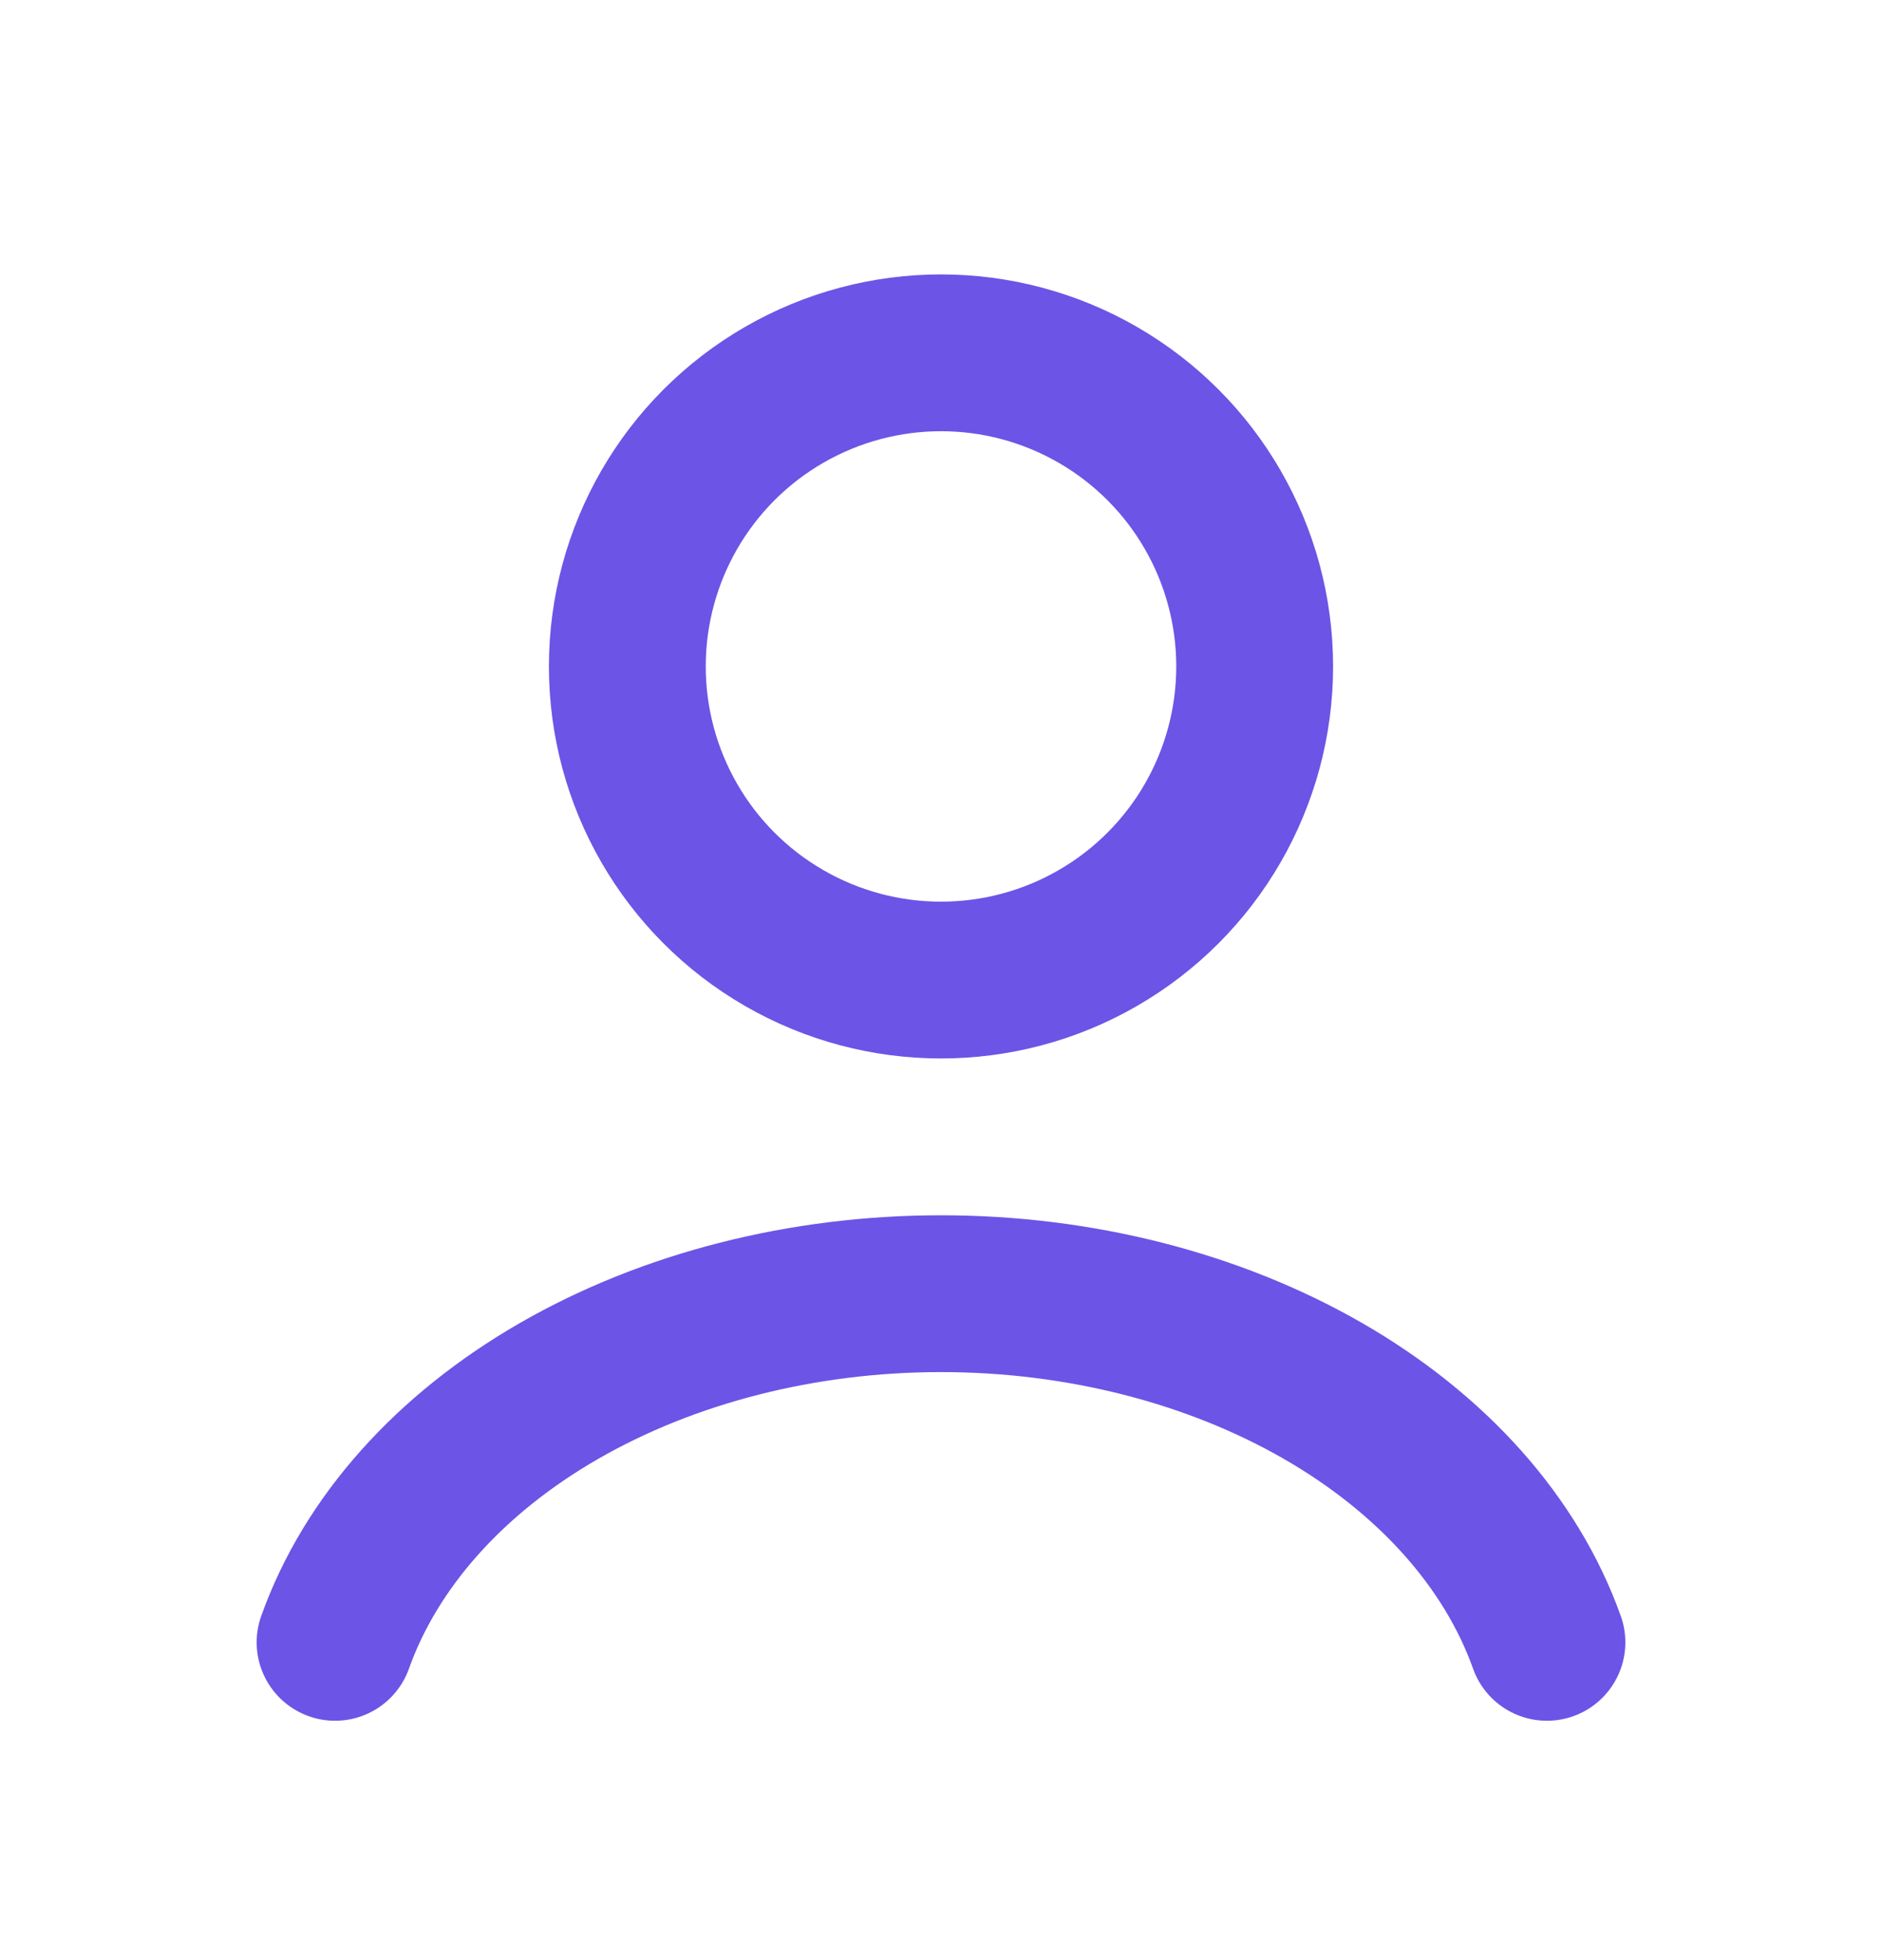
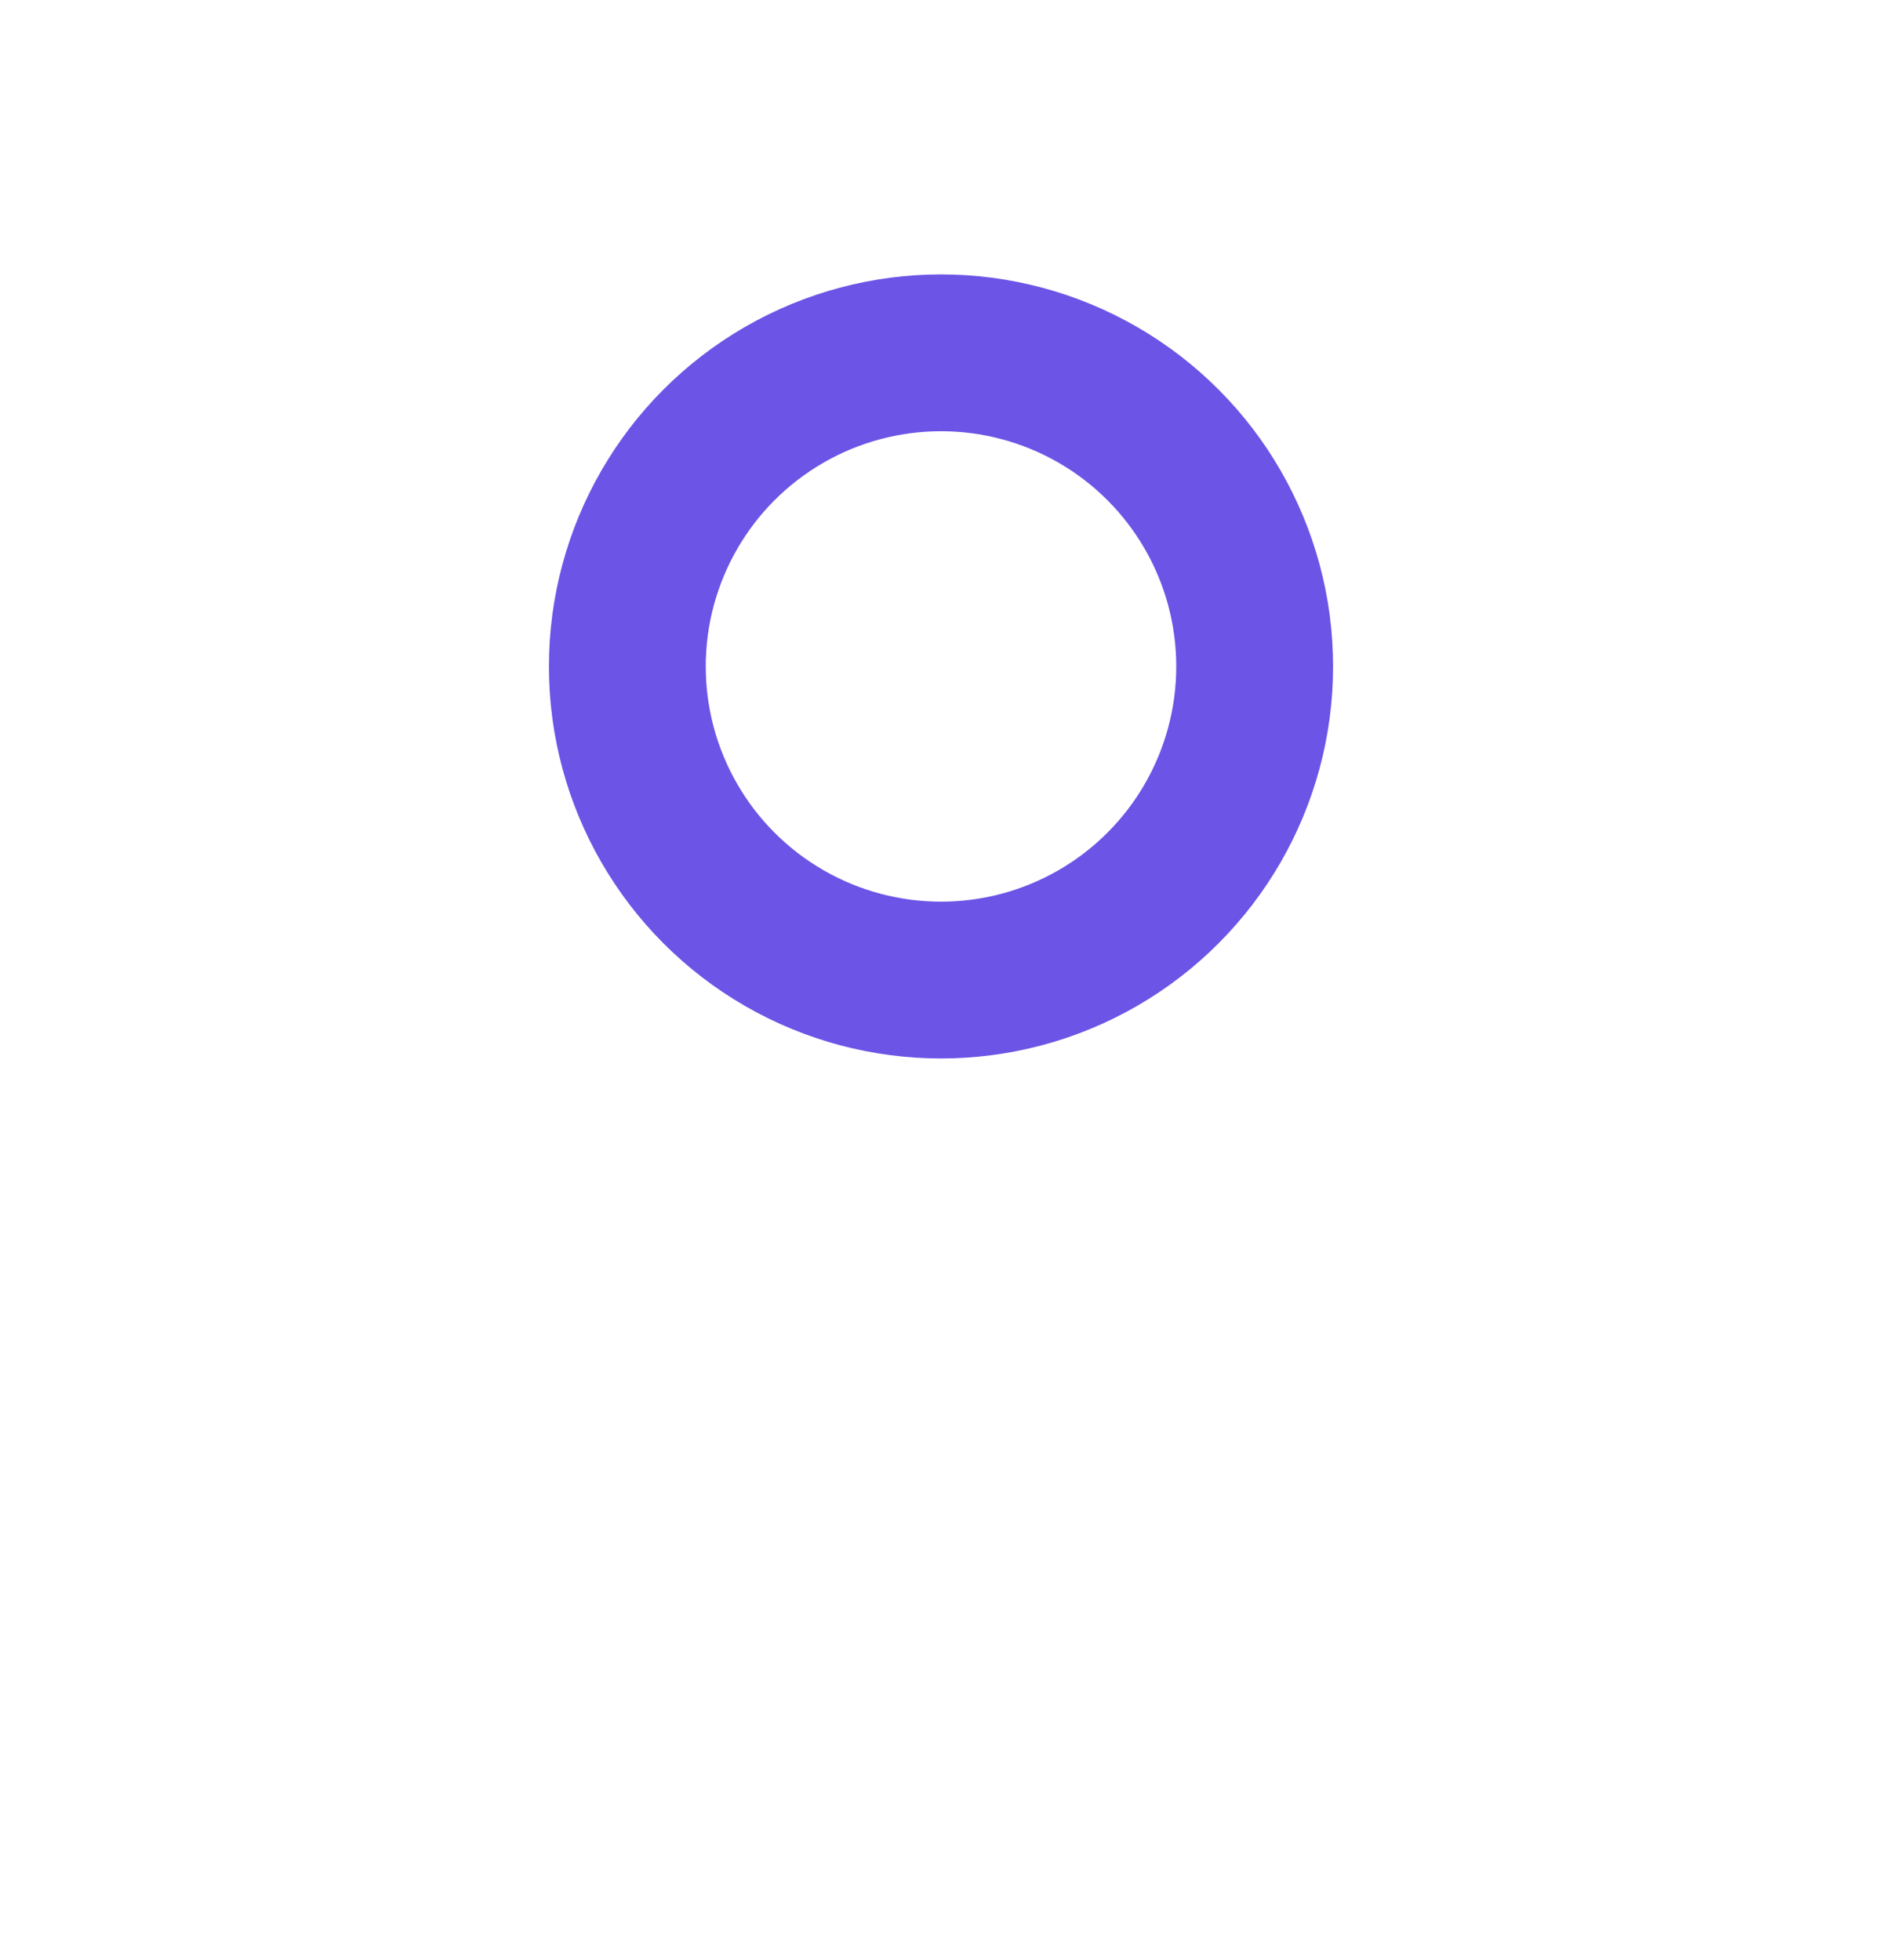
<svg xmlns="http://www.w3.org/2000/svg" width="24" height="25" viewBox="0 0 24 25" fill="none">
-   <path d="M19.727 20.947C19.272 19.671 18.267 18.544 16.87 17.74C15.473 16.936 13.761 16.5 12 16.5C10.239 16.5 8.527 16.936 7.13 17.74C5.733 18.544 4.728 19.671 4.273 20.947" stroke="#6C54E6" stroke-width="2" stroke-linecap="round" />
  <circle cx="12" cy="8.5" r="4" stroke="#6C54E6" stroke-width="2" stroke-linecap="round" />
</svg>